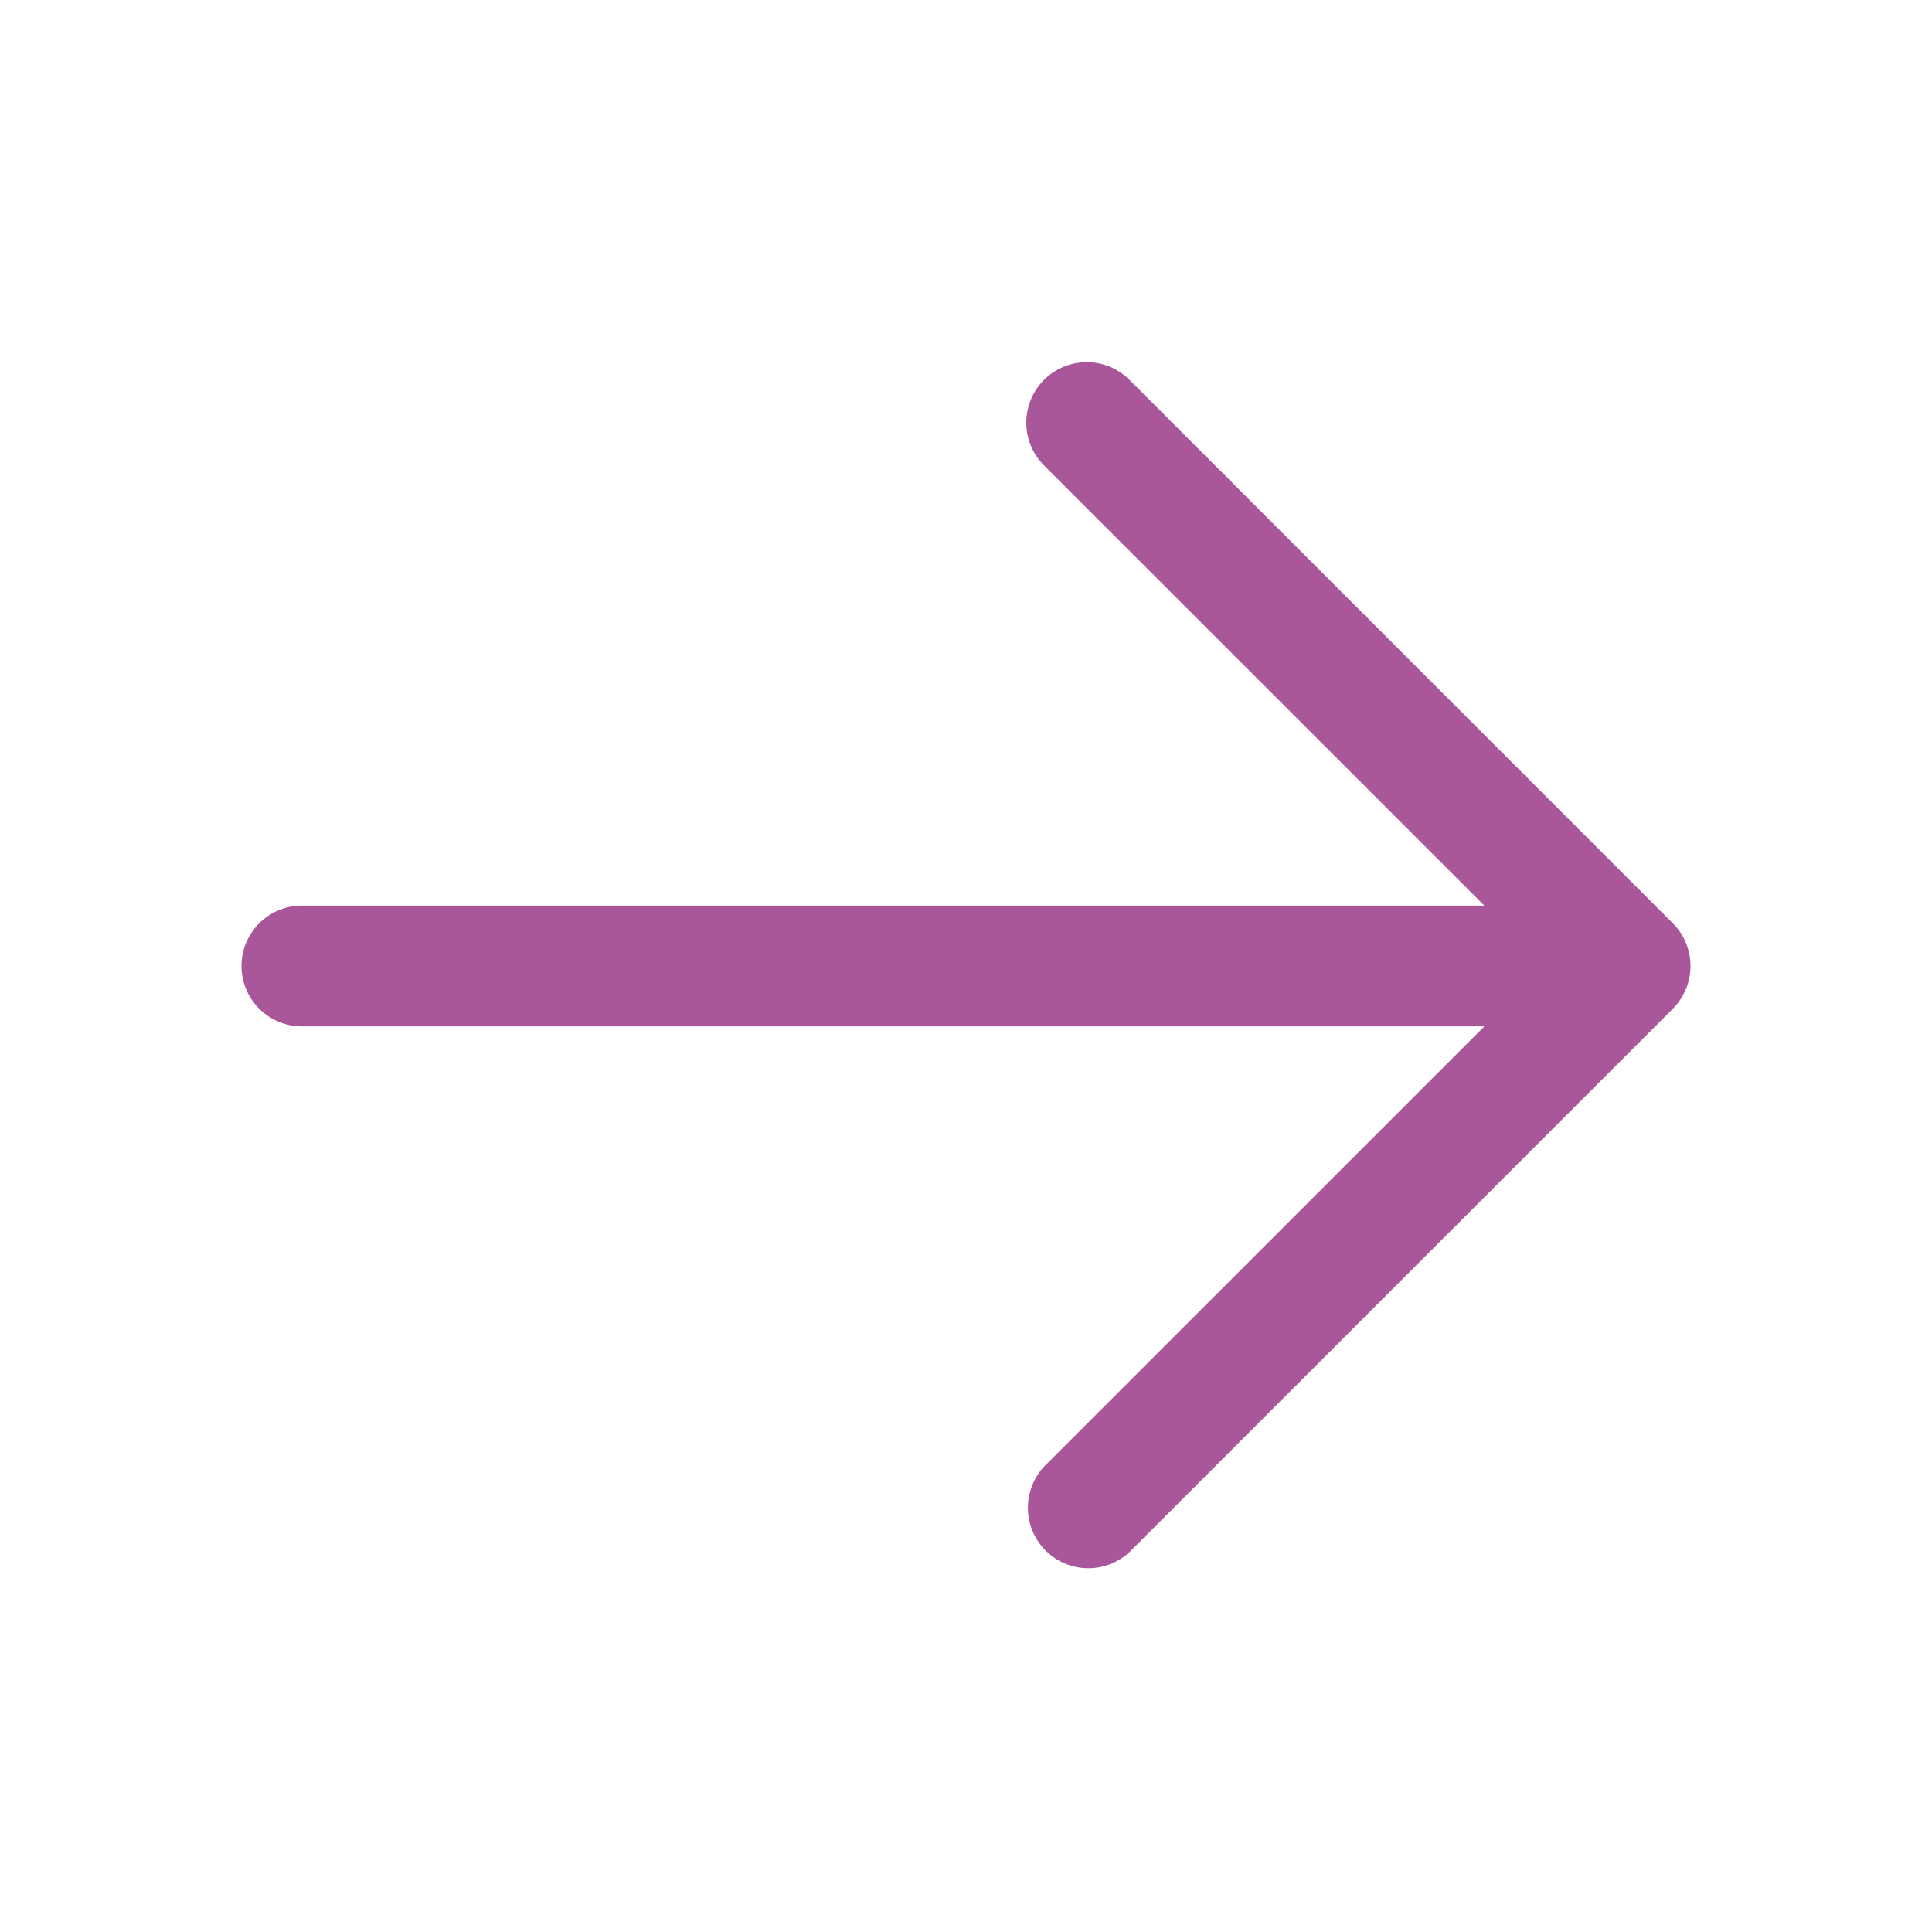
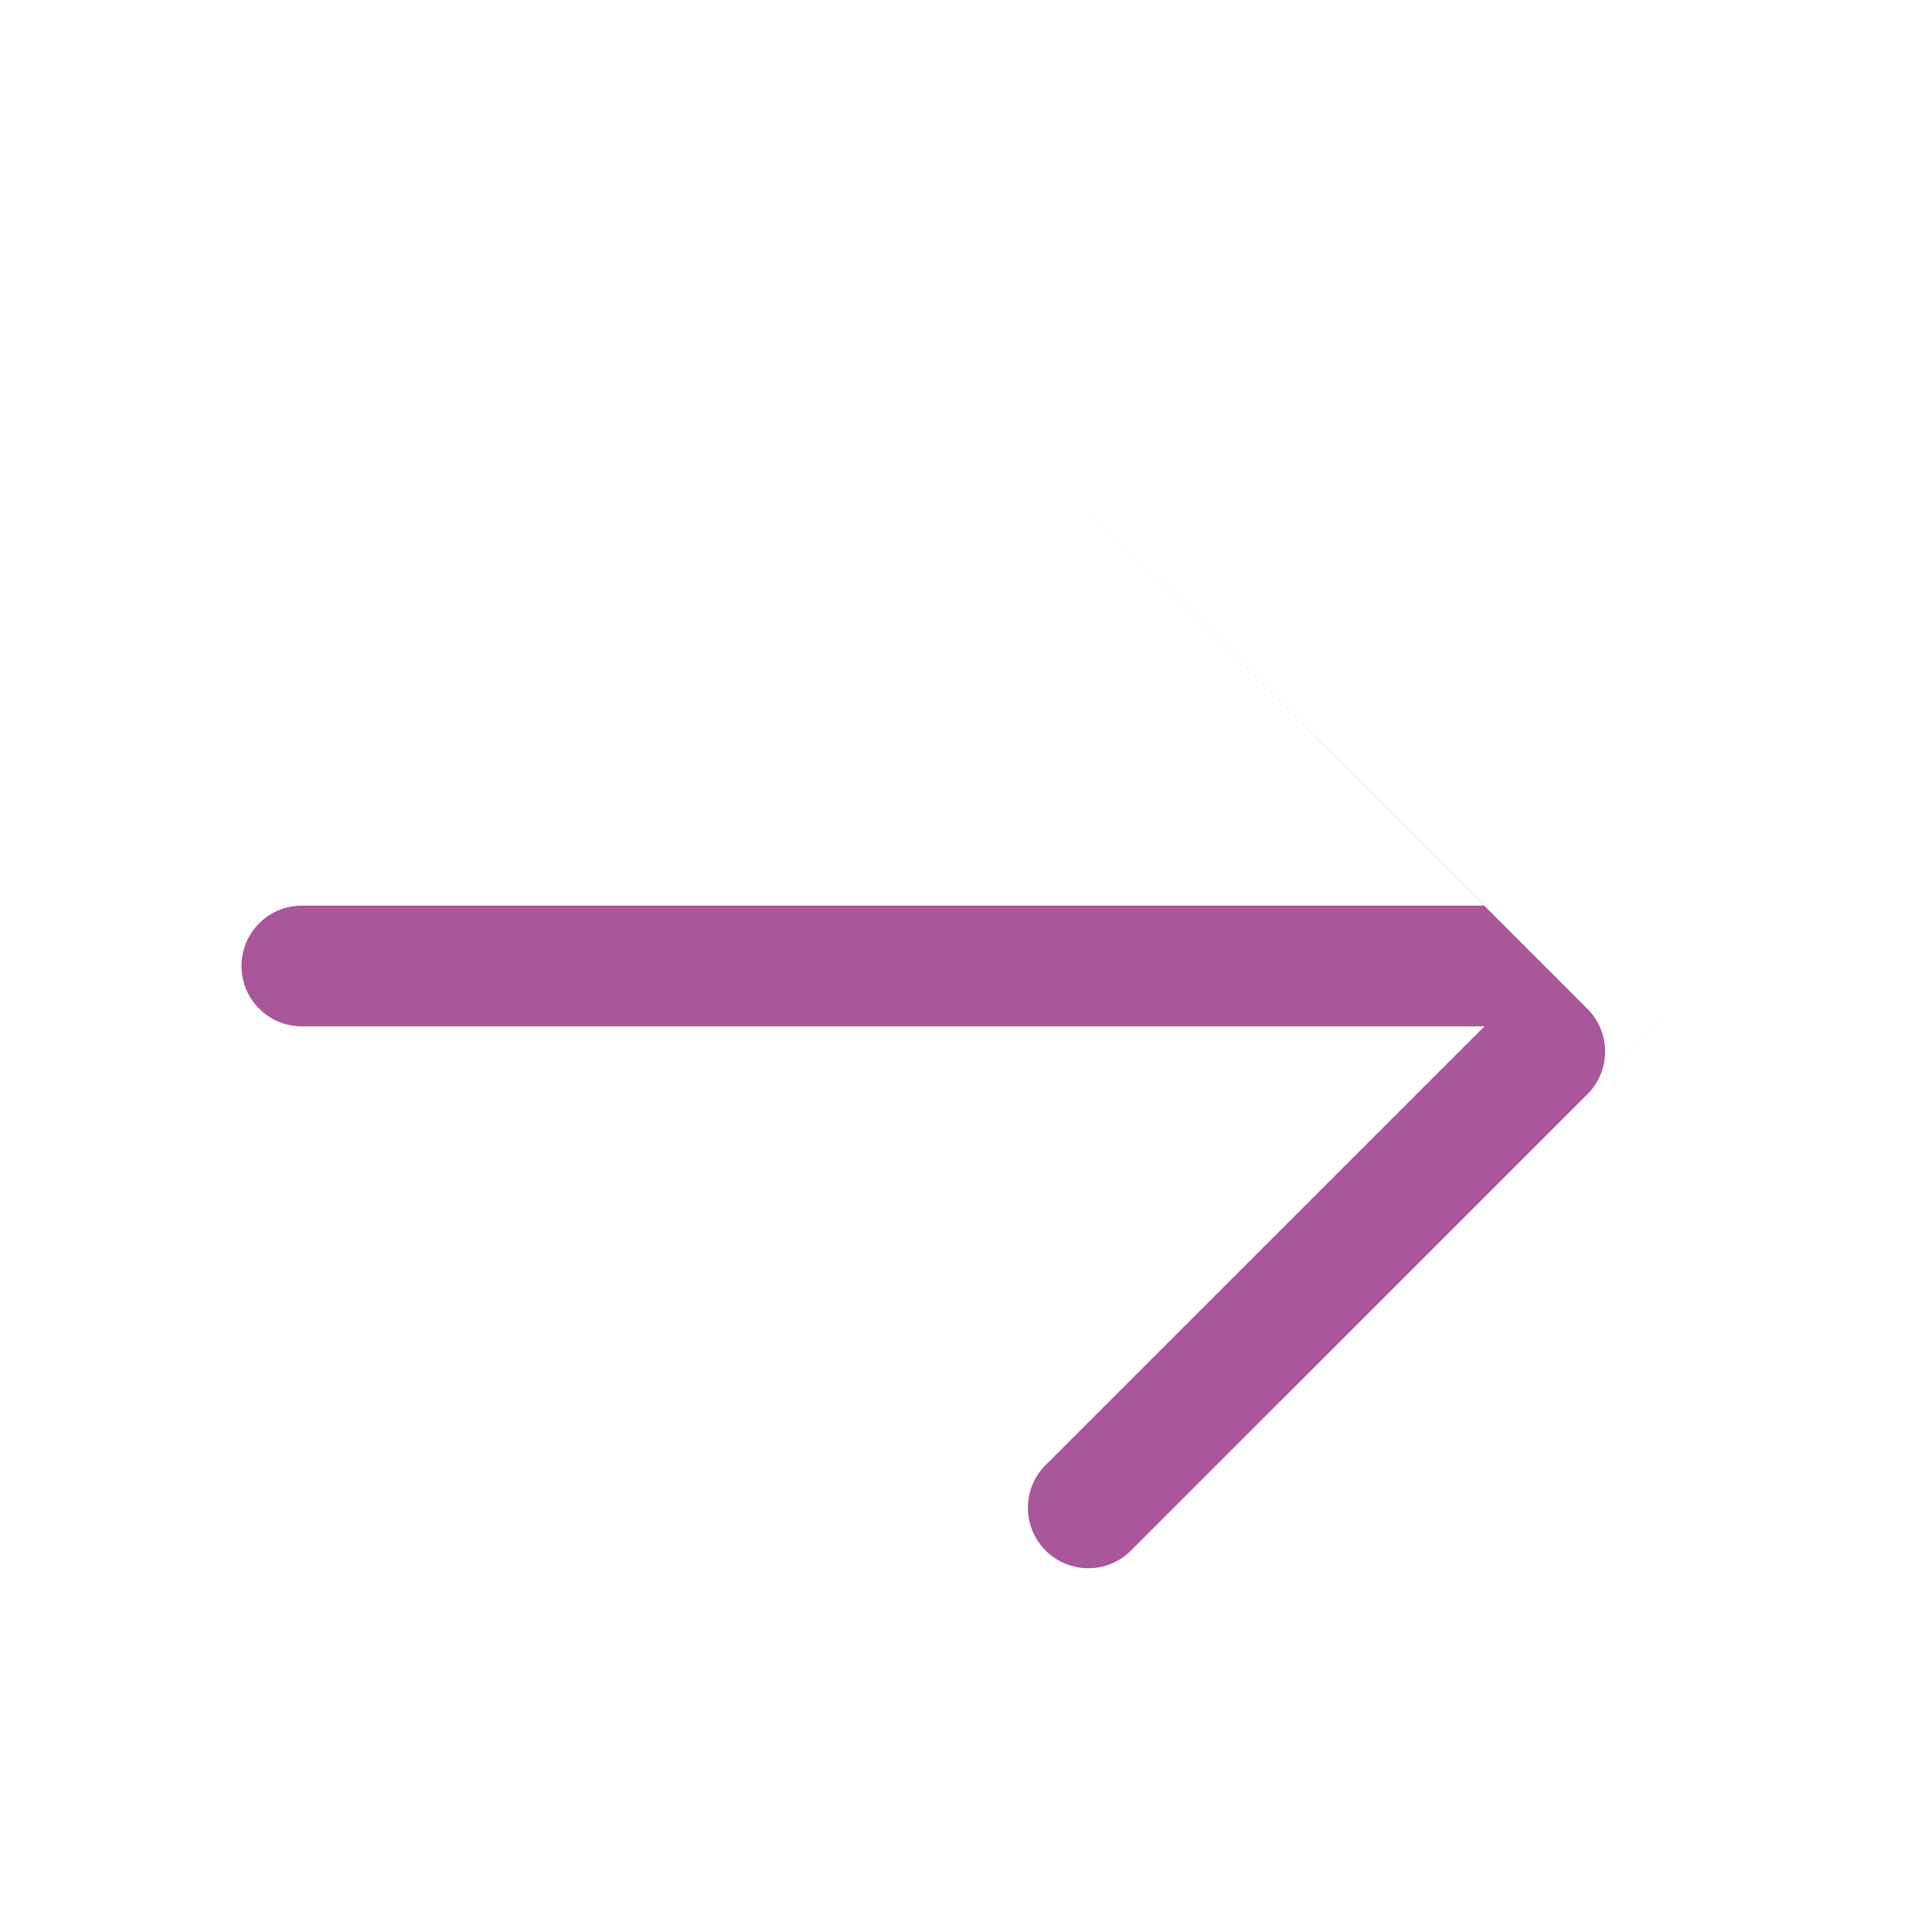
<svg xmlns="http://www.w3.org/2000/svg" width="28" height="28" fill="none">
-   <path fill="#A9569B" d="m24.244 14.62-7.875 7.874a.876.876 0 0 1-1.238-1.238l6.382-6.381H4.375a.875.875 0 0 1 0-1.75h17.138l-6.382-6.38a.876.876 0 0 1 1.238-1.24l7.875 7.876a.876.876 0 0 1 0 1.238Z" />
+   <path fill="#A9569B" d="m24.244 14.62-7.875 7.874a.876.876 0 0 1-1.238-1.238l6.382-6.381H4.375a.875.875 0 0 1 0-1.75h17.138l-6.382-6.38l7.875 7.876a.876.876 0 0 1 0 1.238Z" />
</svg>